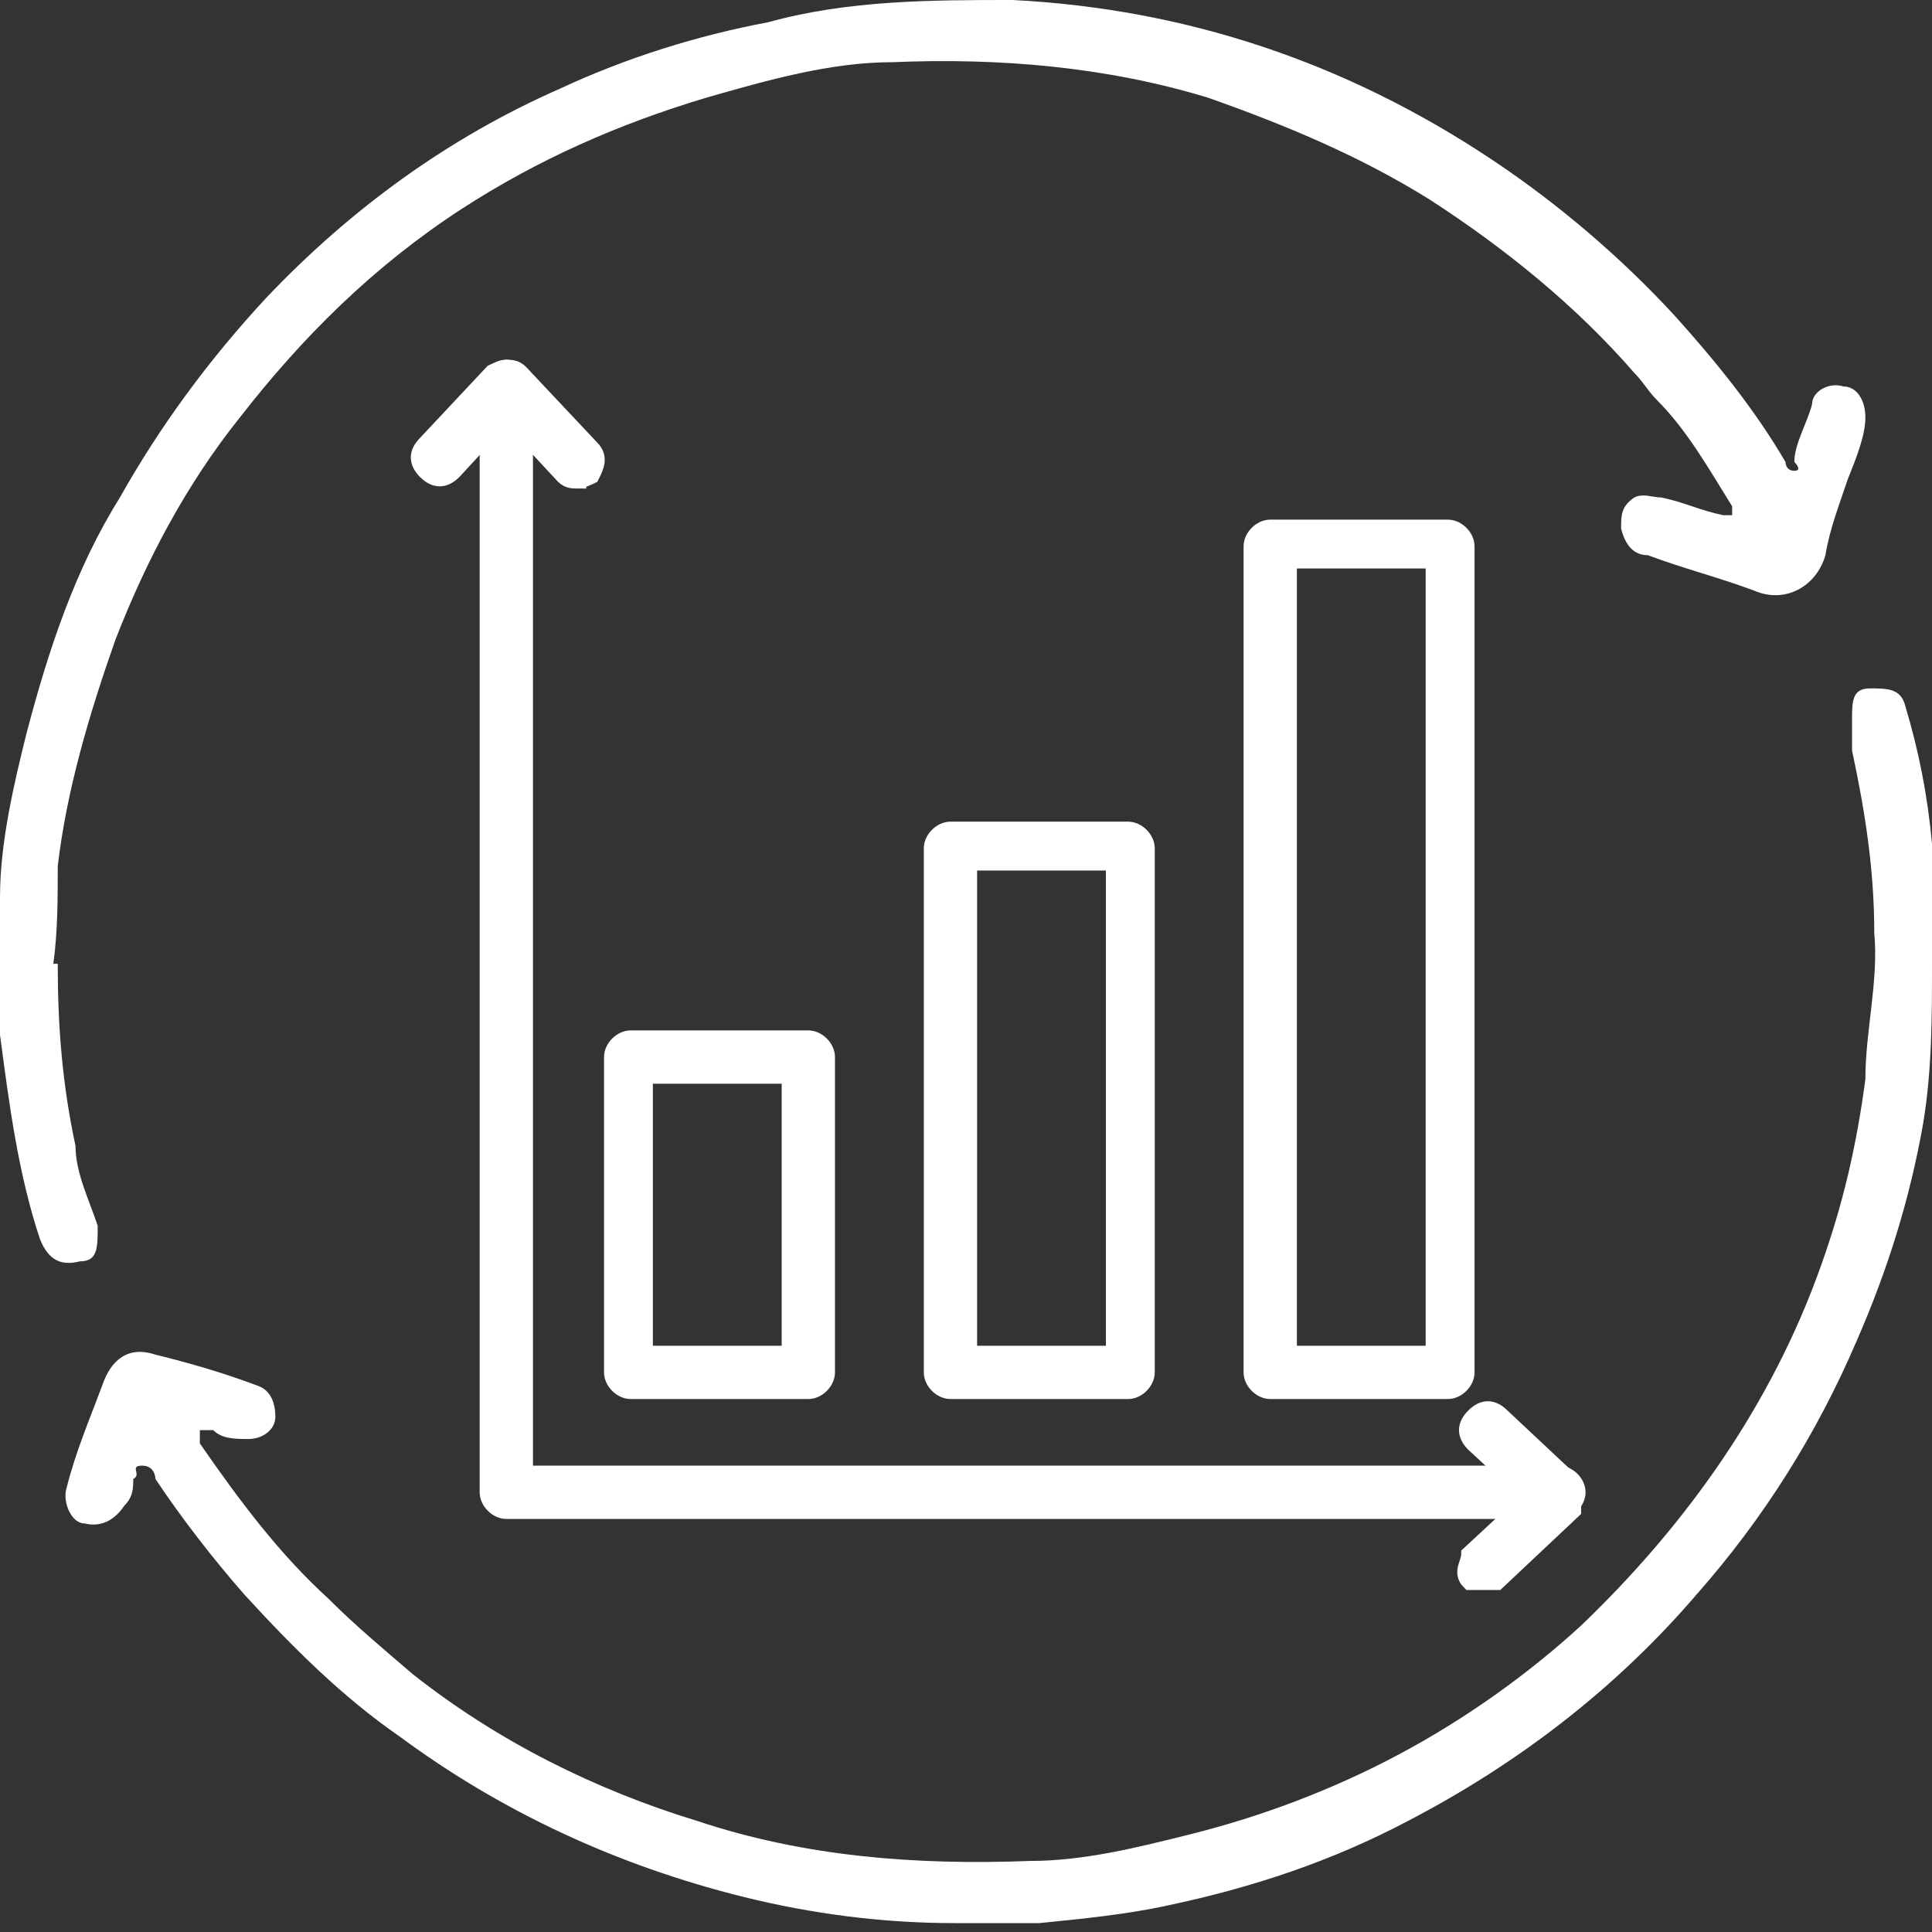
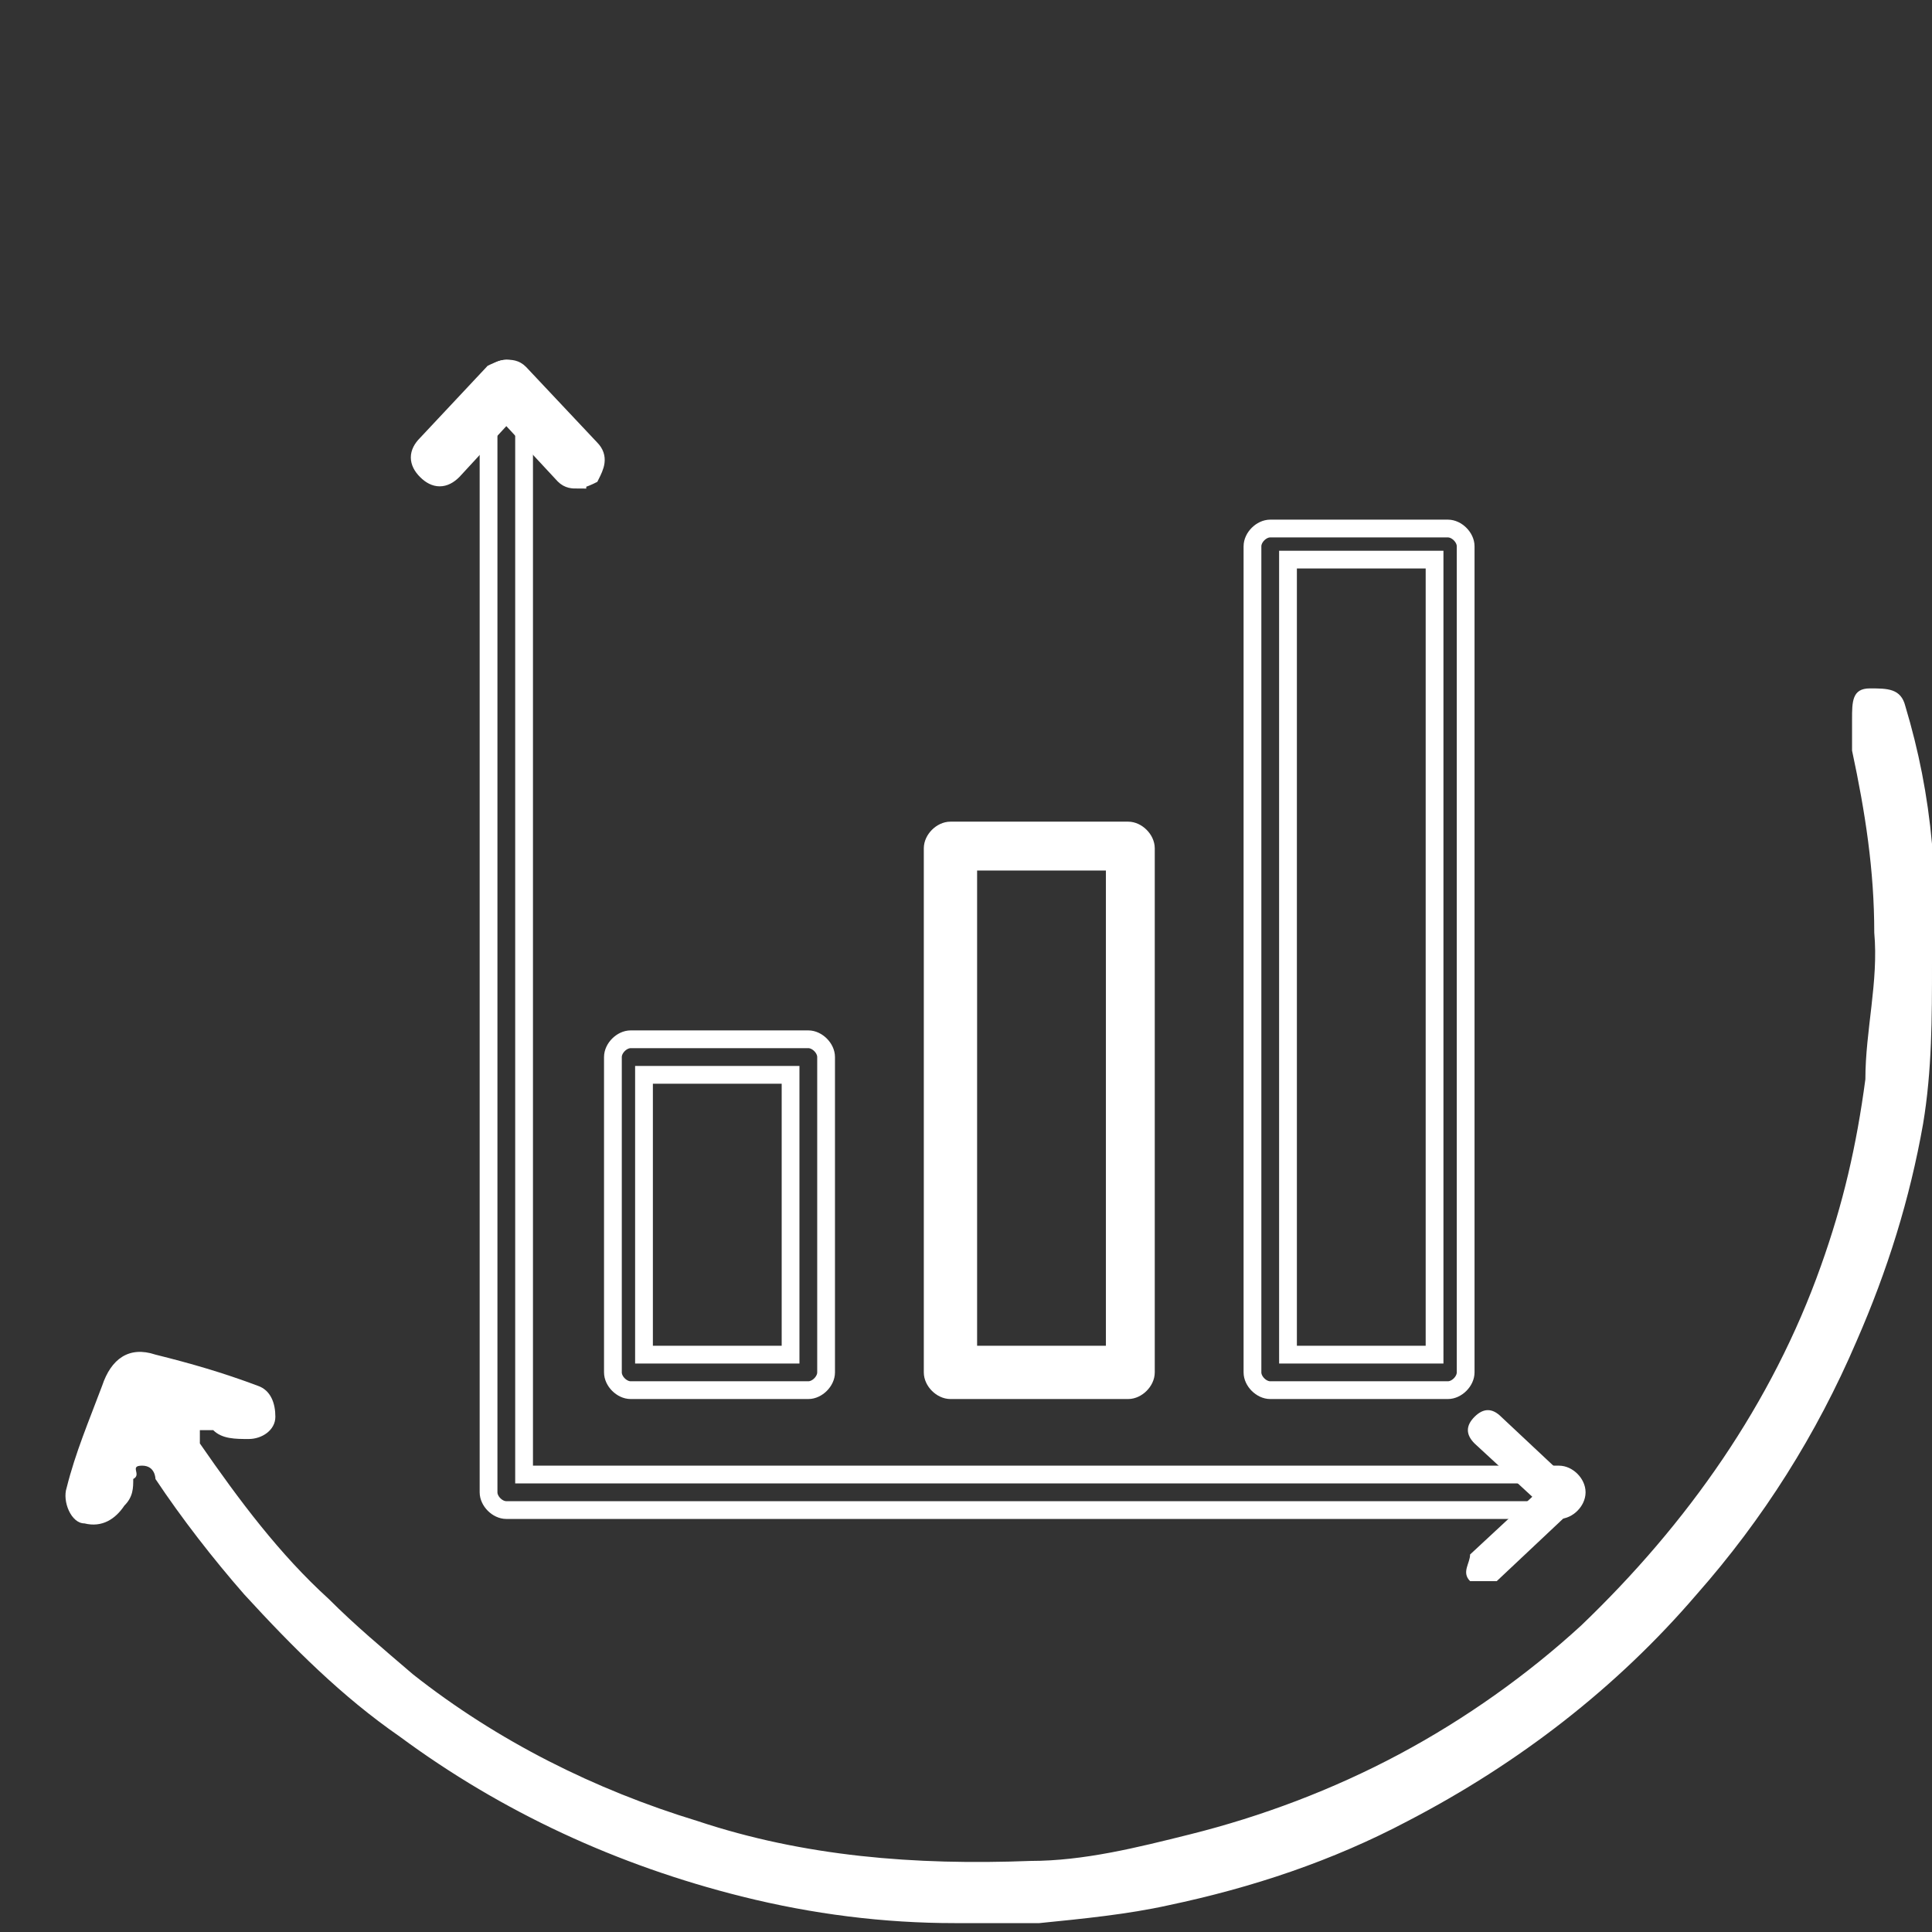
<svg xmlns="http://www.w3.org/2000/svg" version="1.1" viewBox="0 0 43.5 43.5">
  <rect x="0" y="0" width="43.5" height="43.5" fill="#333333" stroke="none" />
  <defs>
    <style> .cls-1 { fill: none; stroke: #fff; stroke-miterlimit: 10; stroke-width: .4px; } .cls-2 { fill: #fff; } </style>
  </defs>
  <g>
    <g id="Livello_1">
      <g id="Layer_1">
-         <path class="cls-2" d="M1.3,21.7c0,1.4.1,2.7.4,4.1,0,.6.3,1.2.5,1.8,0,.5,0,.8-.4.8-.4.1-.7,0-.9-.5C.4,26.4.2,24.8,0,23.3v-3.1C0,19,.3,17.7.6,16.5c.5-1.9,1.1-3.7,2.1-5.3.9-1.6,2-3.1,3.3-4.5,1.9-2,4.1-3.6,6.6-4.7,1.5-.7,3.1-1.2,4.7-1.5C19.1,0,21,0,22.8,0c3.9.2,7.5,1.4,10.8,3.6,1.5,1,2.9,2.2,4.1,3.5.9,1,1.8,2.1,2.5,3.3,0,0,0,.2.2.2s0-.2,0-.2c0-.4.3-.9.4-1.3,0-.3.4-.5.7-.4.3,0,.5.3.5.7s-.2.9-.4,1.4c-.2.6-.4,1.1-.5,1.7-.2.7-.9,1.1-1.6.8-.8-.3-1.6-.5-2.4-.8-.3,0-.5-.2-.6-.6,0-.3,0-.5.3-.7.2-.1.4,0,.6,0,.5.1.9.3,1.4.4h.2v-.2c-.5-.8-1-1.7-1.7-2.4-.2-.2-.3-.4-.5-.6-1.3-1.5-2.9-2.8-4.6-3.9-1.6-1-3.3-1.7-5-2.3-2.3-.7-4.7-.9-7.1-.8-1.4,0-2.8.4-4.2.8-2,.6-3.8,1.4-5.5,2.5-2,1.3-3.6,2.9-5,4.7-1.2,1.5-2.1,3.2-2.8,5-.6,1.7-1.1,3.4-1.3,5.1,0,.7,0,1.5-.1,2.2" />
        <path class="cls-2" d="M43.5,21.7c0,1.2,0,2.4-.2,3.6-.3,1.7-.8,3.3-1.5,4.9-.9,2.1-2.1,4-3.6,5.7-1.8,2.1-4,3.8-6.5,5.1-1.7.9-3.5,1.5-5.4,1.9-.9.2-1.9.3-2.9.4-.6,0-1.3,0-1.9,0-1.6,0-3.2-.2-4.8-.6-2.8-.7-5.4-1.9-7.7-3.6-1.3-.9-2.4-2-3.5-3.2-.7-.8-1.4-1.7-2-2.6,0,0,0-.3-.3-.3s0,.2-.2.3c0,.2,0,.4-.2.6-.2.3-.5.5-.9.4-.3,0-.5-.5-.4-.8.2-.8.5-1.5.8-2.3.2-.6.6-.9,1.2-.7.8.2,1.5.4,2.3.7.3.1.4.4.4.7s-.3.5-.6.5-.6,0-.8-.2h-.3v.3c.9,1.3,1.8,2.5,2.9,3.5.6.6,1.2,1.1,1.9,1.7,1.9,1.5,4.1,2.6,6.4,3.3,2.4.8,4.9,1,7.5.9,1.2,0,2.4-.3,3.6-.6,1.6-.4,3.2-1,4.7-1.8,1.5-.8,2.9-1.8,4.1-2.9,2.4-2.3,4.3-5,5.4-8.1.5-1.4.8-2.7,1-4.2,0-1.1.3-2.2.2-3.3,0-1.4-.2-2.7-.5-4.1,0-.2,0-.5,0-.7,0-.4,0-.7.4-.7s.7,0,.8.4c.3,1,.5,2,.6,3.1,0,.8,0,1.6,0,2.4" />
-         <path class="cls-2" d="M14.5,30.5h3.3v-6.3h-3.3s0,6.3,0,6.3ZM18.2,31.3h-4c-.2,0-.4-.2-.4-.4v-7.1c0-.2.2-.4.4-.4h4c.2,0,.4.2.4.4v7.1c0,.2-.2.4-.4.4" />
        <path class="cls-1" d="M14.5,30.5h3.3v-6.3h-3.3s0,6.3,0,6.3ZM18.2,31.3h-4c-.2,0-.4-.2-.4-.4v-7.1c0-.2.2-.4.4-.4h4c.2,0,.4.2.4.4v7.1c0,.2-.2.4-.4.4Z" />
        <path class="cls-2" d="M21.8,30.5h3.3v-11.1h-3.3v11.1ZM25.4,31.3h-4c-.2,0-.4-.2-.4-.4v-11.8c0-.2.2-.4.4-.4h4c.2,0,.4.2.4.4v11.8c0,.2-.2.4-.4.4" />
        <path class="cls-1" d="M21.8,30.5h3.3v-11.1h-3.3v11.1ZM25.4,31.3h-4c-.2,0-.4-.2-.4-.4v-11.8c0-.2.2-.4.4-.4h4c.2,0,.4.2.4.4v11.8c0,.2-.2.4-.4.4Z" />
-         <path class="cls-2" d="M29,30.5h3.3V12.6h-3.3v17.8h0ZM32.6,31.3h-4c-.2,0-.4-.2-.4-.4V12.3c0-.2.2-.4.4-.4h4c.2,0,.4.2.4.4v18.6c0,.2-.2.4-.4.4" />
        <path class="cls-1" d="M29,30.5h3.3V12.6h-3.3v17.8h0ZM32.6,31.3h-4c-.2,0-.4-.2-.4-.4V12.3c0-.2.2-.4.4-.4h4c.2,0,.4.2.4.4v18.6c0,.2-.2.4-.4.4Z" />
-         <path class="cls-2" d="M35.1,34H11.4c-.2,0-.4-.2-.4-.4V8.7c0-.2.2-.4.4-.4s.4.2.4.4v24.5h23.3c.2,0,.4.2.4.4s-.2.4-.4.4" />
        <path class="cls-1" d="M35.1,34H11.4c-.2,0-.4-.2-.4-.4V8.7c0-.2.2-.4.4-.4s.4.2.4.4v24.5h23.3c.2,0,.4.2.4.4s-.2.4-.4.4Z" />
        <path class="cls-2" d="M13,10.8c-.1,0-.2,0-.3-.1l-1.3-1.4-1.2,1.3c-.2.2-.4.2-.6,0-.2-.2-.2-.4,0-.6l1.5-1.6s.2-.1.3-.1.2,0,.3.1l1.6,1.7c.2.2.1.4,0,.6,0,0-.2.1-.3.1" />
        <path class="cls-1" d="M13,10.8c-.1,0-.2,0-.3-.1l-1.3-1.4-1.2,1.3c-.2.2-.4.2-.6,0-.2-.2-.2-.4,0-.6l1.5-1.6s.2-.1.3-.1.2,0,.3.1l1.6,1.7c.2.2.1.4,0,.6,0,0-.2.1-.3.1Z" />
        <path class="cls-2" d="M33.4,35.6c0,0-.2,0-.3,0-.2-.2,0-.4,0-.6l1.4-1.3-1.3-1.2c-.2-.2-.2-.4,0-.6s.4-.2.6,0l1.6,1.5s0,.2,0,.3,0,.2,0,.3l-1.7,1.6s-.2,0-.3,0" />
-         <path class="cls-1" d="M33.4,35.6c0,0-.2,0-.3,0-.2-.2,0-.4,0-.6l1.4-1.3-1.3-1.2c-.2-.2-.2-.4,0-.6s.4-.2.6,0l1.6,1.5s0,.2,0,.3,0,.2,0,.3l-1.7,1.6s-.2,0-.3,0Z" />
      </g>
    </g>
  </g>
</svg>